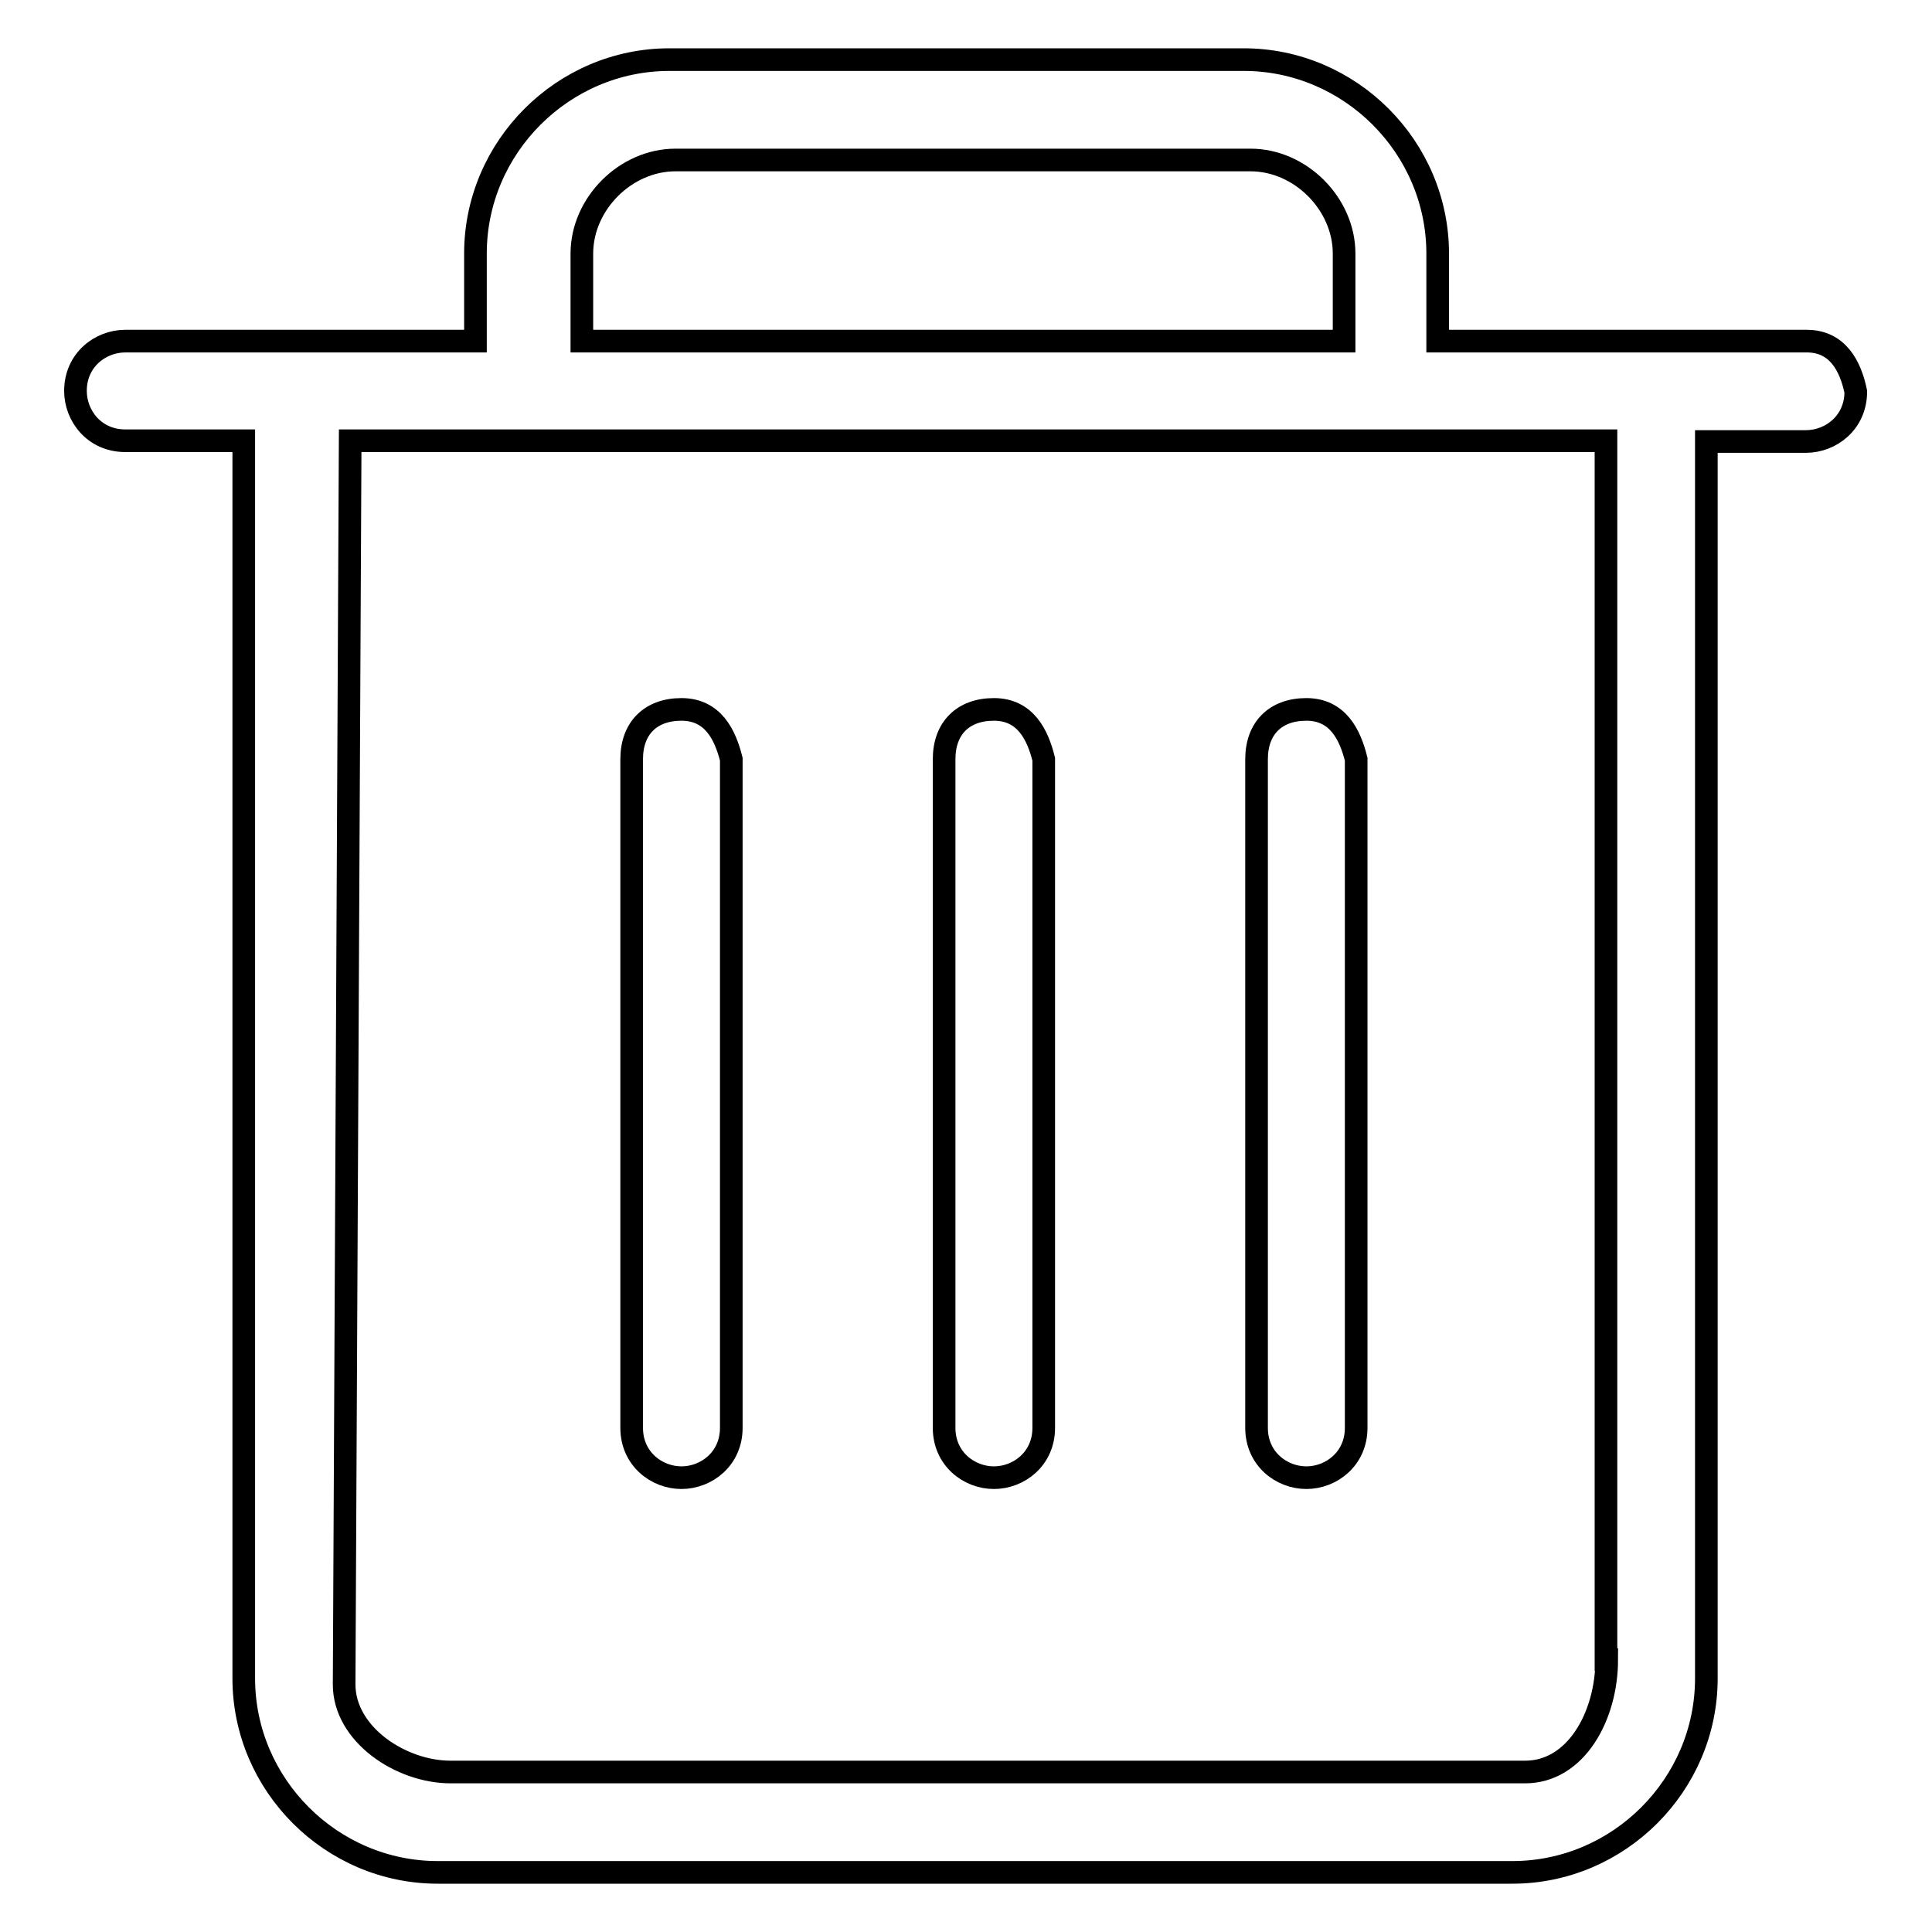
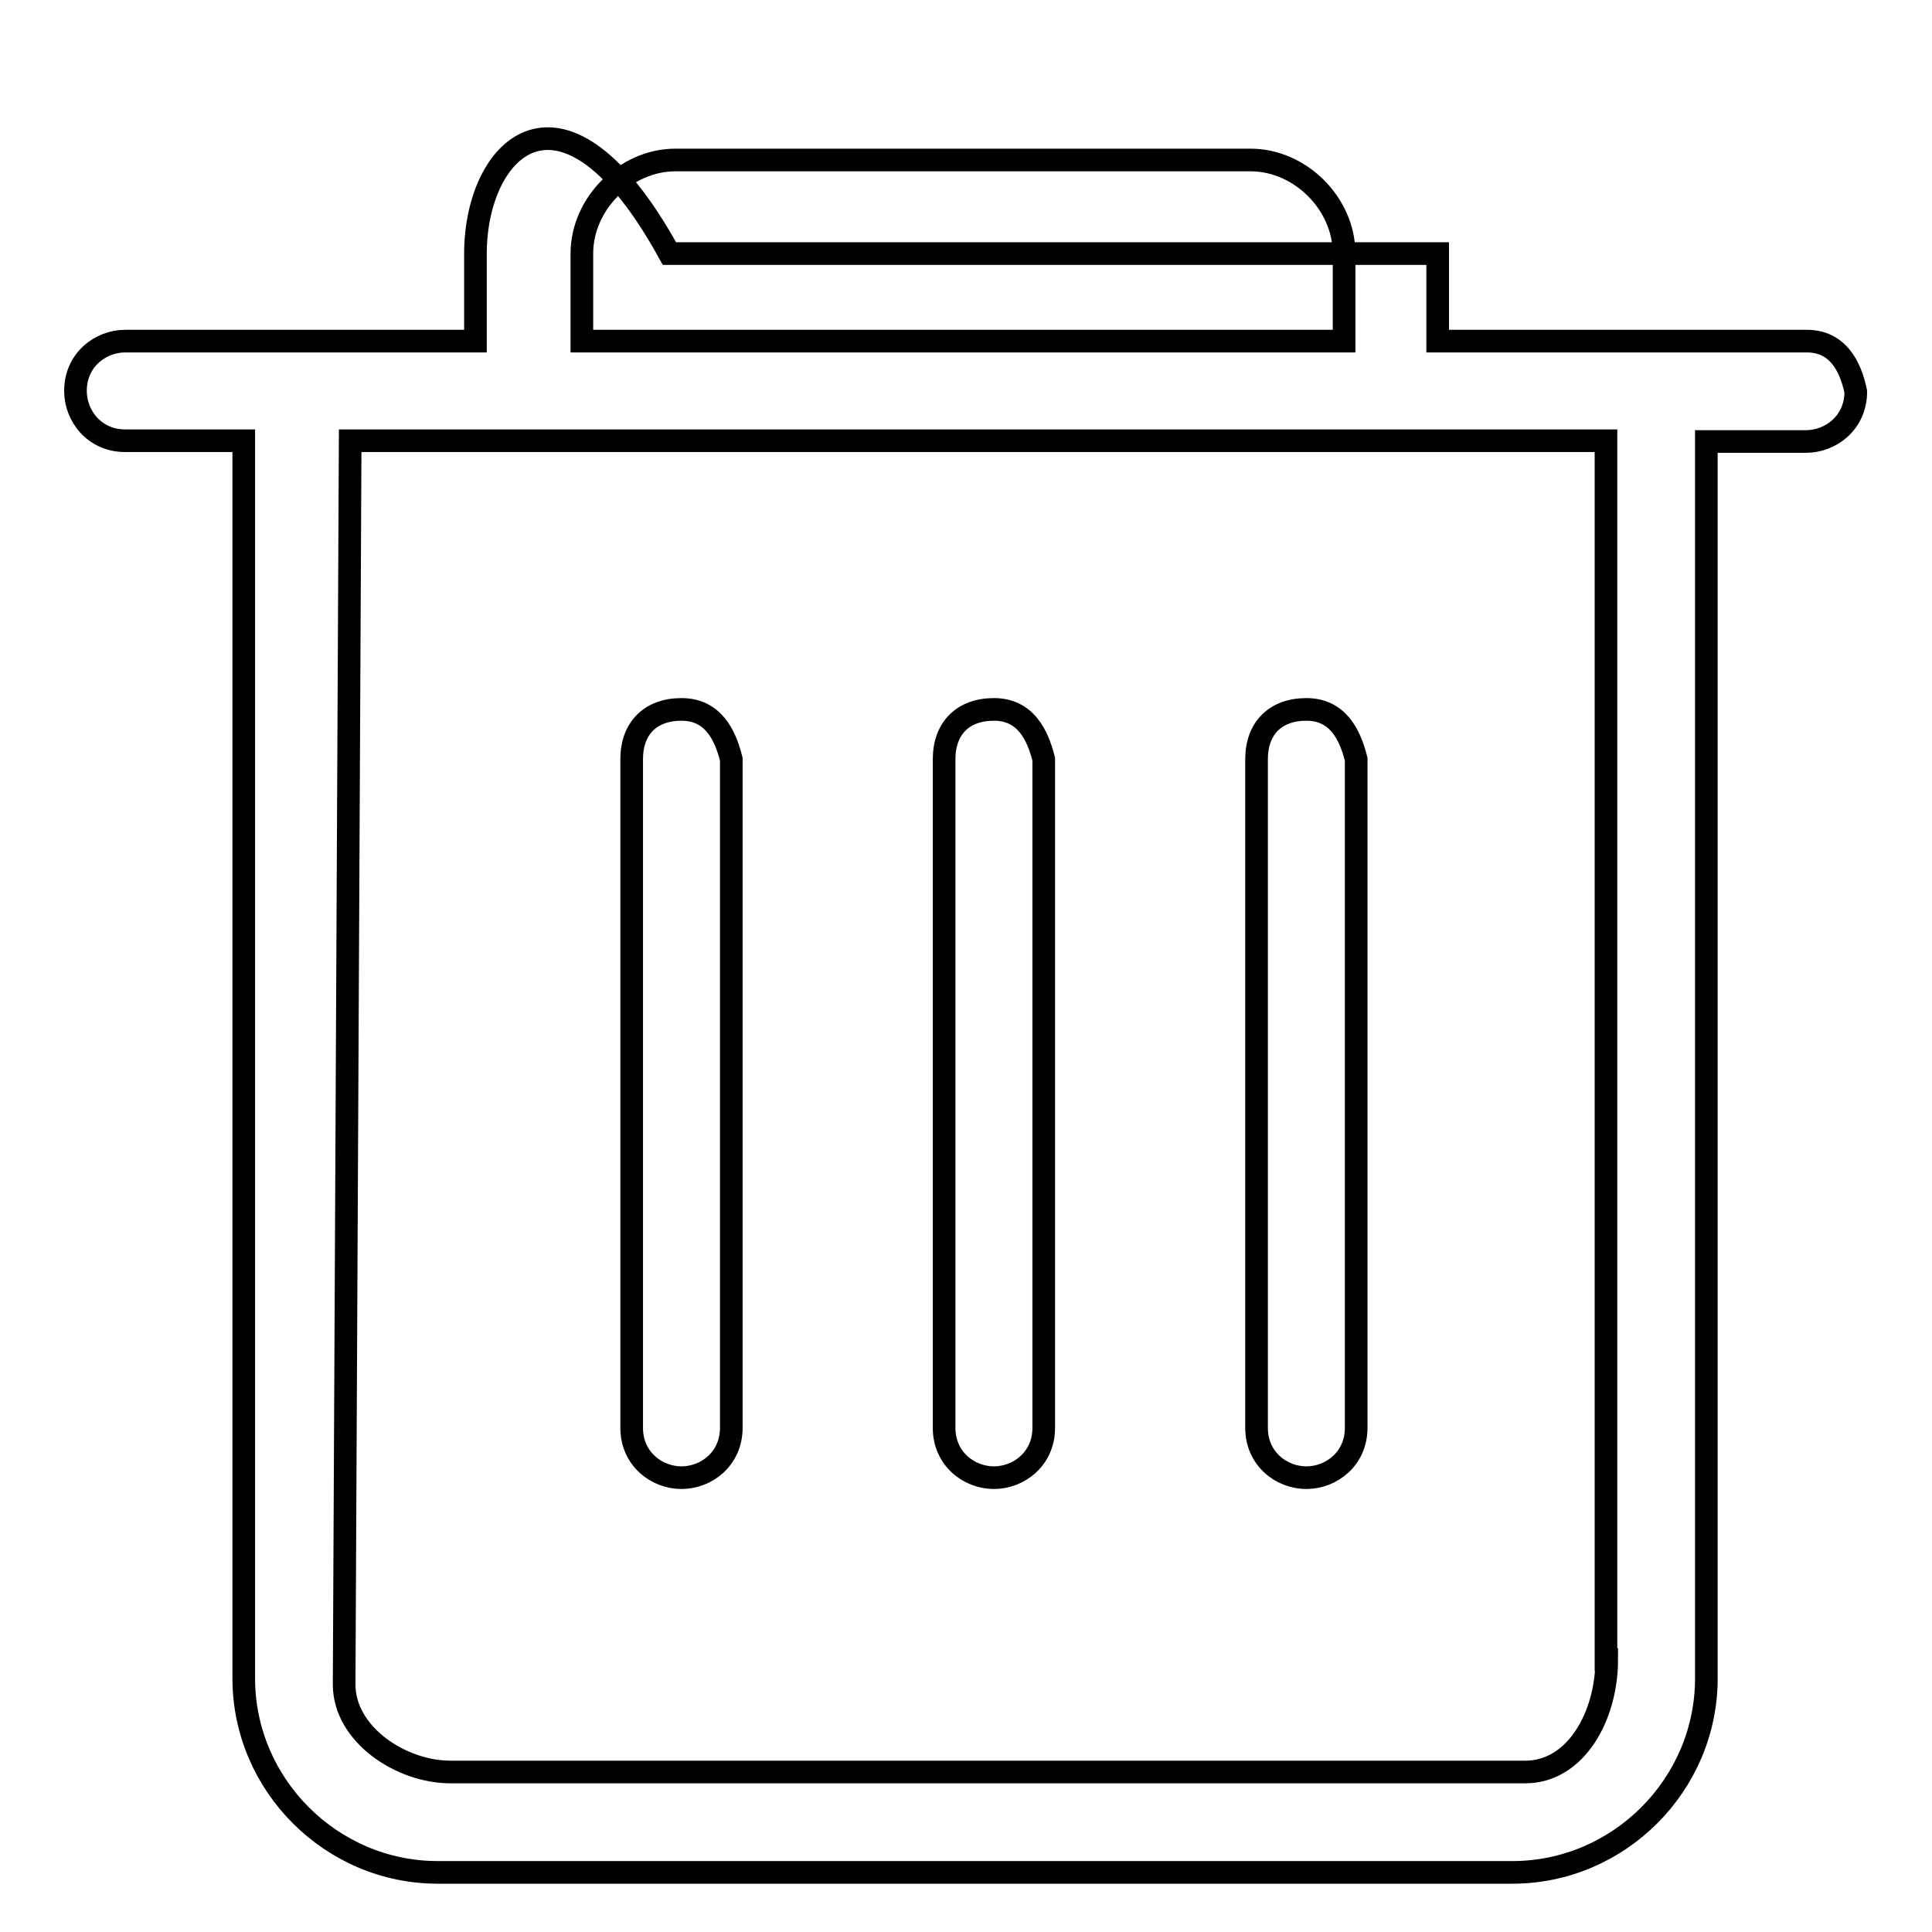
<svg xmlns="http://www.w3.org/2000/svg" version="1.1" x="0px" y="0px" viewBox="0 0 256 256" enable-background="new 0 0 256 256" xml:space="preserve">
  <g>
-     <path stroke-width="3" fill-opacity="0" stroke="#000000" d="M239.4,45.2h-48.9V33.6c0-14.1-11.6-25.7-25.7-25.7H88.7C74.6,7.9,63,19.5,63,33.6v11.6H16.6 c-3.3,0-6.6,2.5-6.6,6.6c0,3.3,2.5,6.6,6.6,6.6h15.7l0,0v164c0,14.1,11.6,25.7,25.7,25.7h142.4c14.1,0,25.7-11.6,25.7-25.7V59.3 v-0.8h13.2c3.3,0,6.6-2.5,6.6-6.6C245.2,48.5,243.5,45.2,239.4,45.2z M77.1,33.6c0-6.6,5.8-12.4,12.4-12.4h76.2 c6.6,0,12.4,5.8,12.4,12.4v11.6h-101V33.6z M212.9,219.9c0,7.5-4.1,14.9-10.8,14.9H59.7c-6.6,0-14.1-5-14.1-11.6l0.8-164.8h166.4 l0,0V219.9z M90.3,94c-4.1,0-6.6,2.5-6.6,6.6v88.6c0,4.1,3.3,6.6,6.6,6.6s6.6-2.5,6.6-6.6v-88.6C96.1,97.4,94.5,94,90.3,94z  M131.7,94c-4.1,0-6.6,2.5-6.6,6.6v88.6c0,4.1,3.3,6.6,6.6,6.6s6.6-2.5,6.6-6.6v-88.6C137.5,97.4,135.9,94,131.7,94z M173.1,94 c-4.1,0-6.6,2.5-6.6,6.6v88.6c0,4.1,3.3,6.6,6.6,6.6c3.3,0,6.6-2.5,6.6-6.6v-88.6C178.9,97.4,177.3,94,173.1,94z" />
+     <path stroke-width="3" fill-opacity="0" stroke="#000000" d="M239.4,45.2h-48.9V33.6H88.7C74.6,7.9,63,19.5,63,33.6v11.6H16.6 c-3.3,0-6.6,2.5-6.6,6.6c0,3.3,2.5,6.6,6.6,6.6h15.7l0,0v164c0,14.1,11.6,25.7,25.7,25.7h142.4c14.1,0,25.7-11.6,25.7-25.7V59.3 v-0.8h13.2c3.3,0,6.6-2.5,6.6-6.6C245.2,48.5,243.5,45.2,239.4,45.2z M77.1,33.6c0-6.6,5.8-12.4,12.4-12.4h76.2 c6.6,0,12.4,5.8,12.4,12.4v11.6h-101V33.6z M212.9,219.9c0,7.5-4.1,14.9-10.8,14.9H59.7c-6.6,0-14.1-5-14.1-11.6l0.8-164.8h166.4 l0,0V219.9z M90.3,94c-4.1,0-6.6,2.5-6.6,6.6v88.6c0,4.1,3.3,6.6,6.6,6.6s6.6-2.5,6.6-6.6v-88.6C96.1,97.4,94.5,94,90.3,94z  M131.7,94c-4.1,0-6.6,2.5-6.6,6.6v88.6c0,4.1,3.3,6.6,6.6,6.6s6.6-2.5,6.6-6.6v-88.6C137.5,97.4,135.9,94,131.7,94z M173.1,94 c-4.1,0-6.6,2.5-6.6,6.6v88.6c0,4.1,3.3,6.6,6.6,6.6c3.3,0,6.6-2.5,6.6-6.6v-88.6C178.9,97.4,177.3,94,173.1,94z" />
  </g>
</svg>